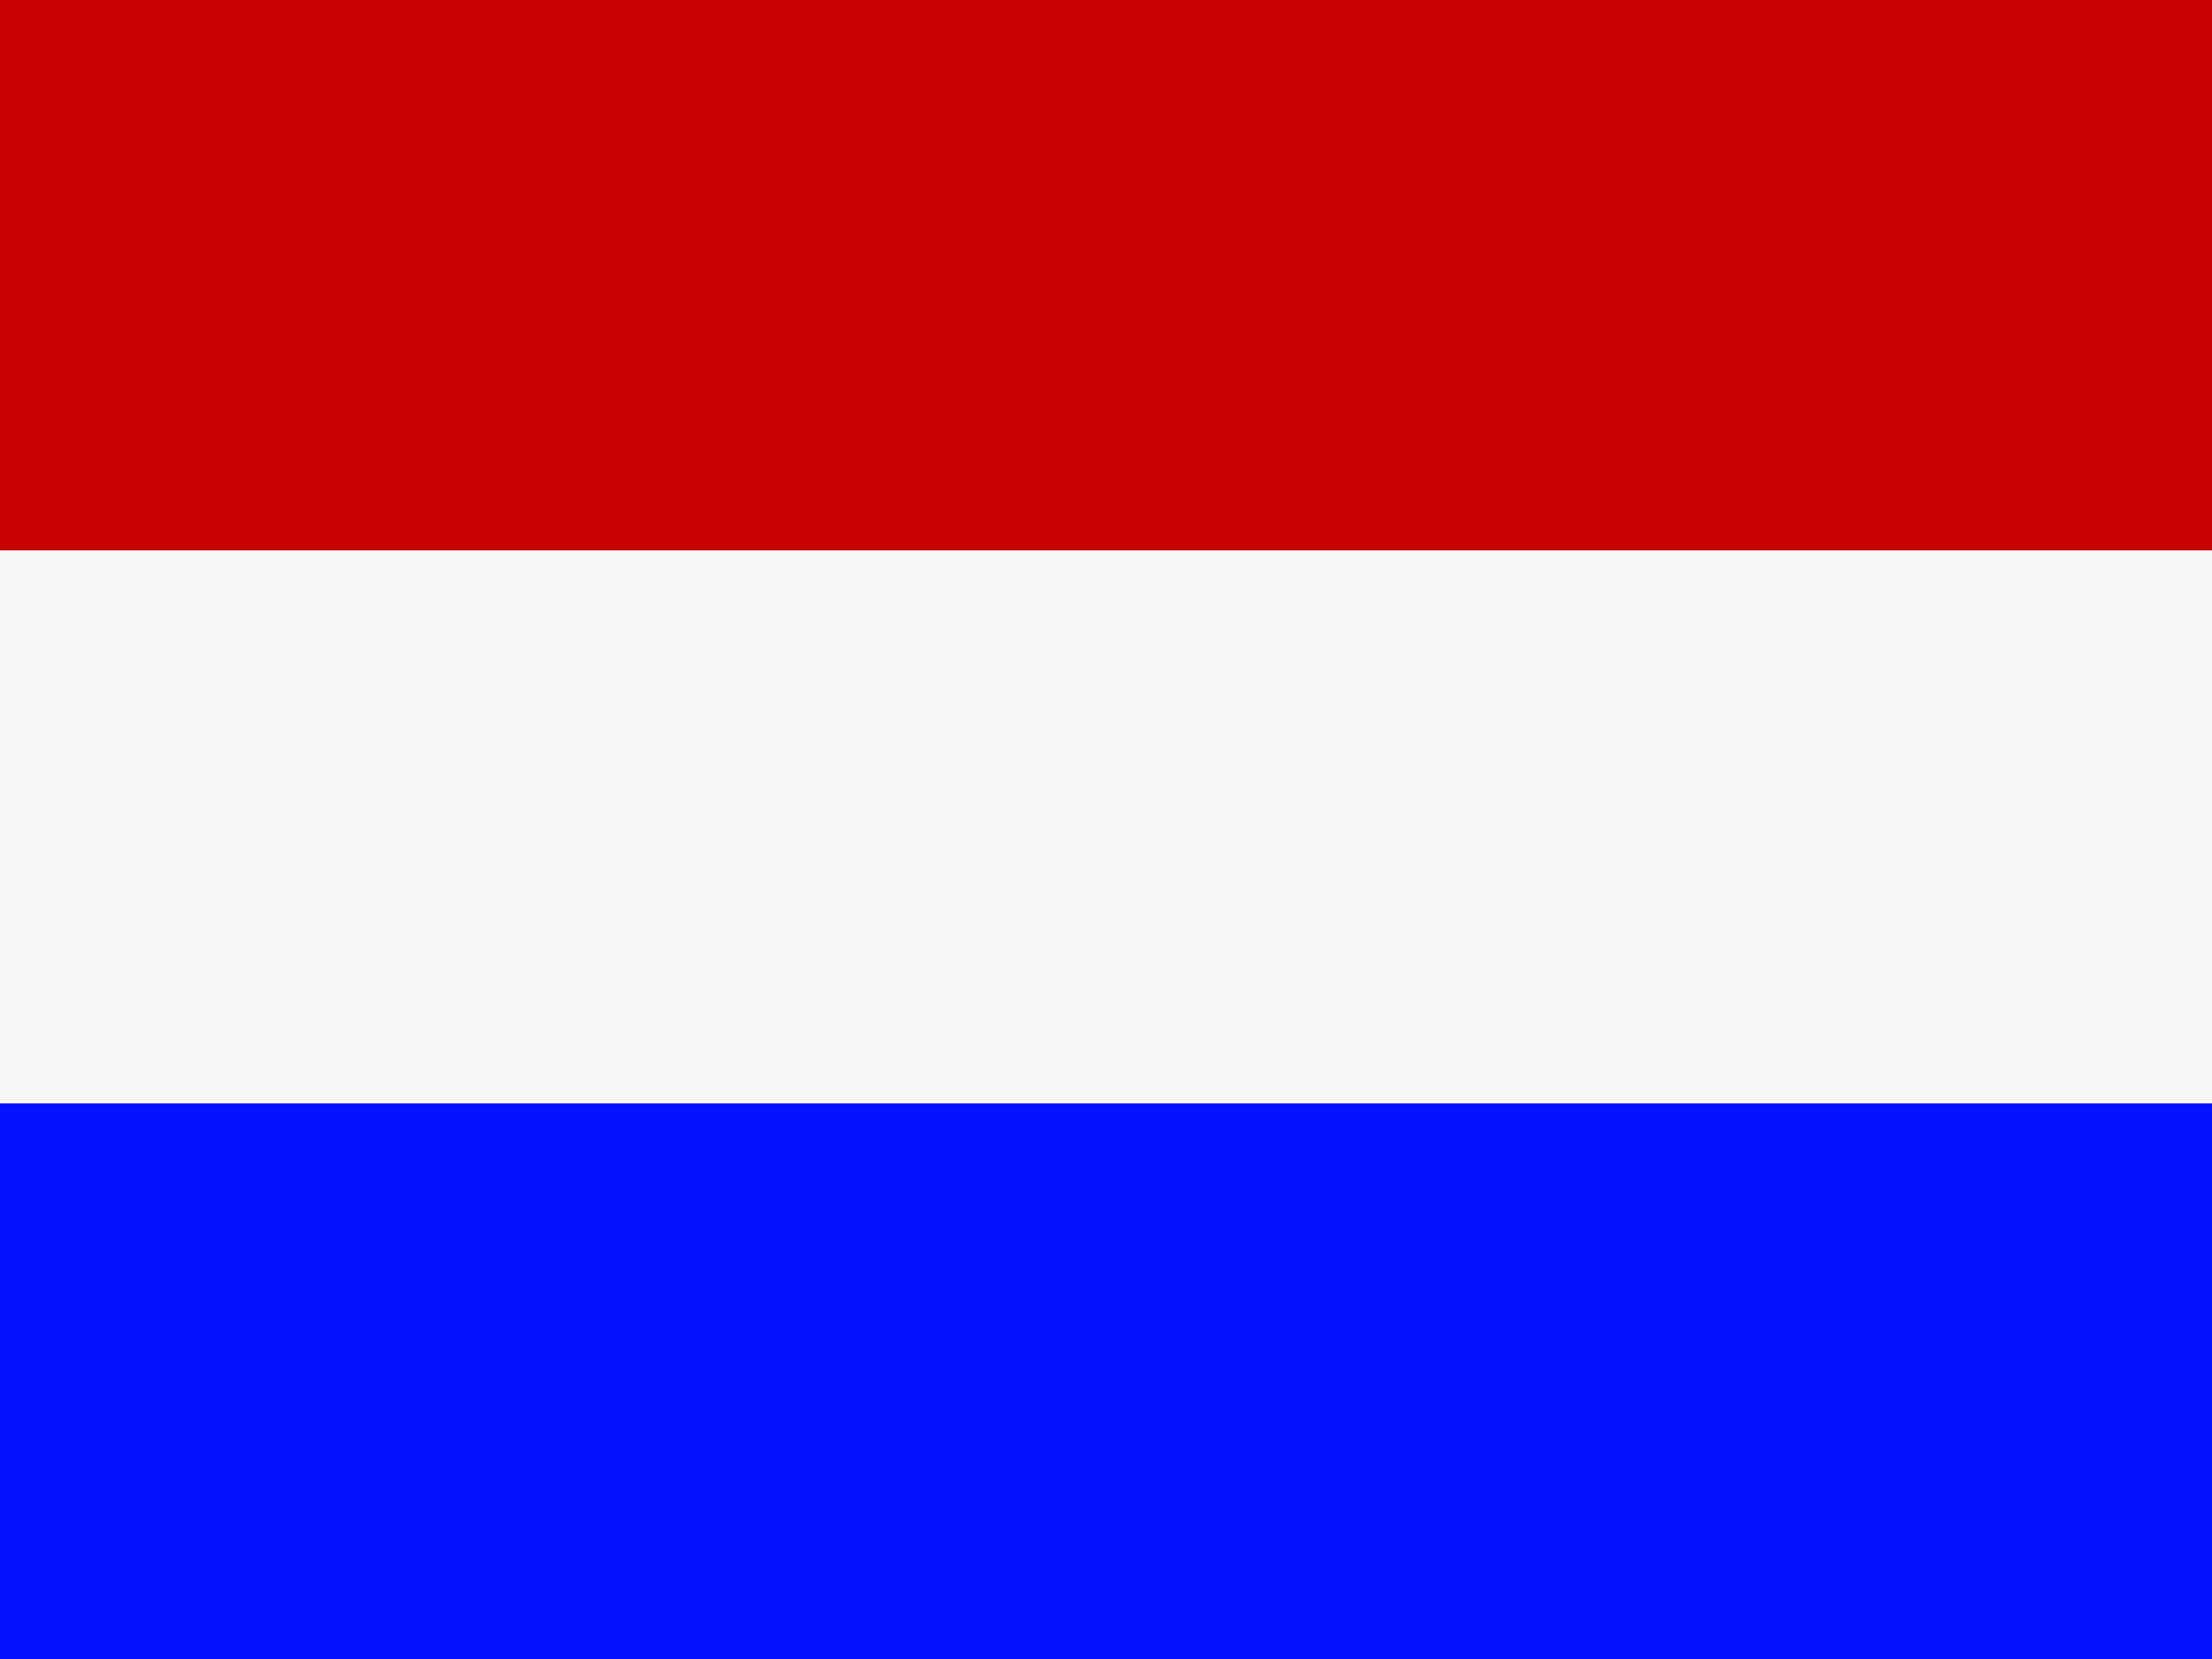
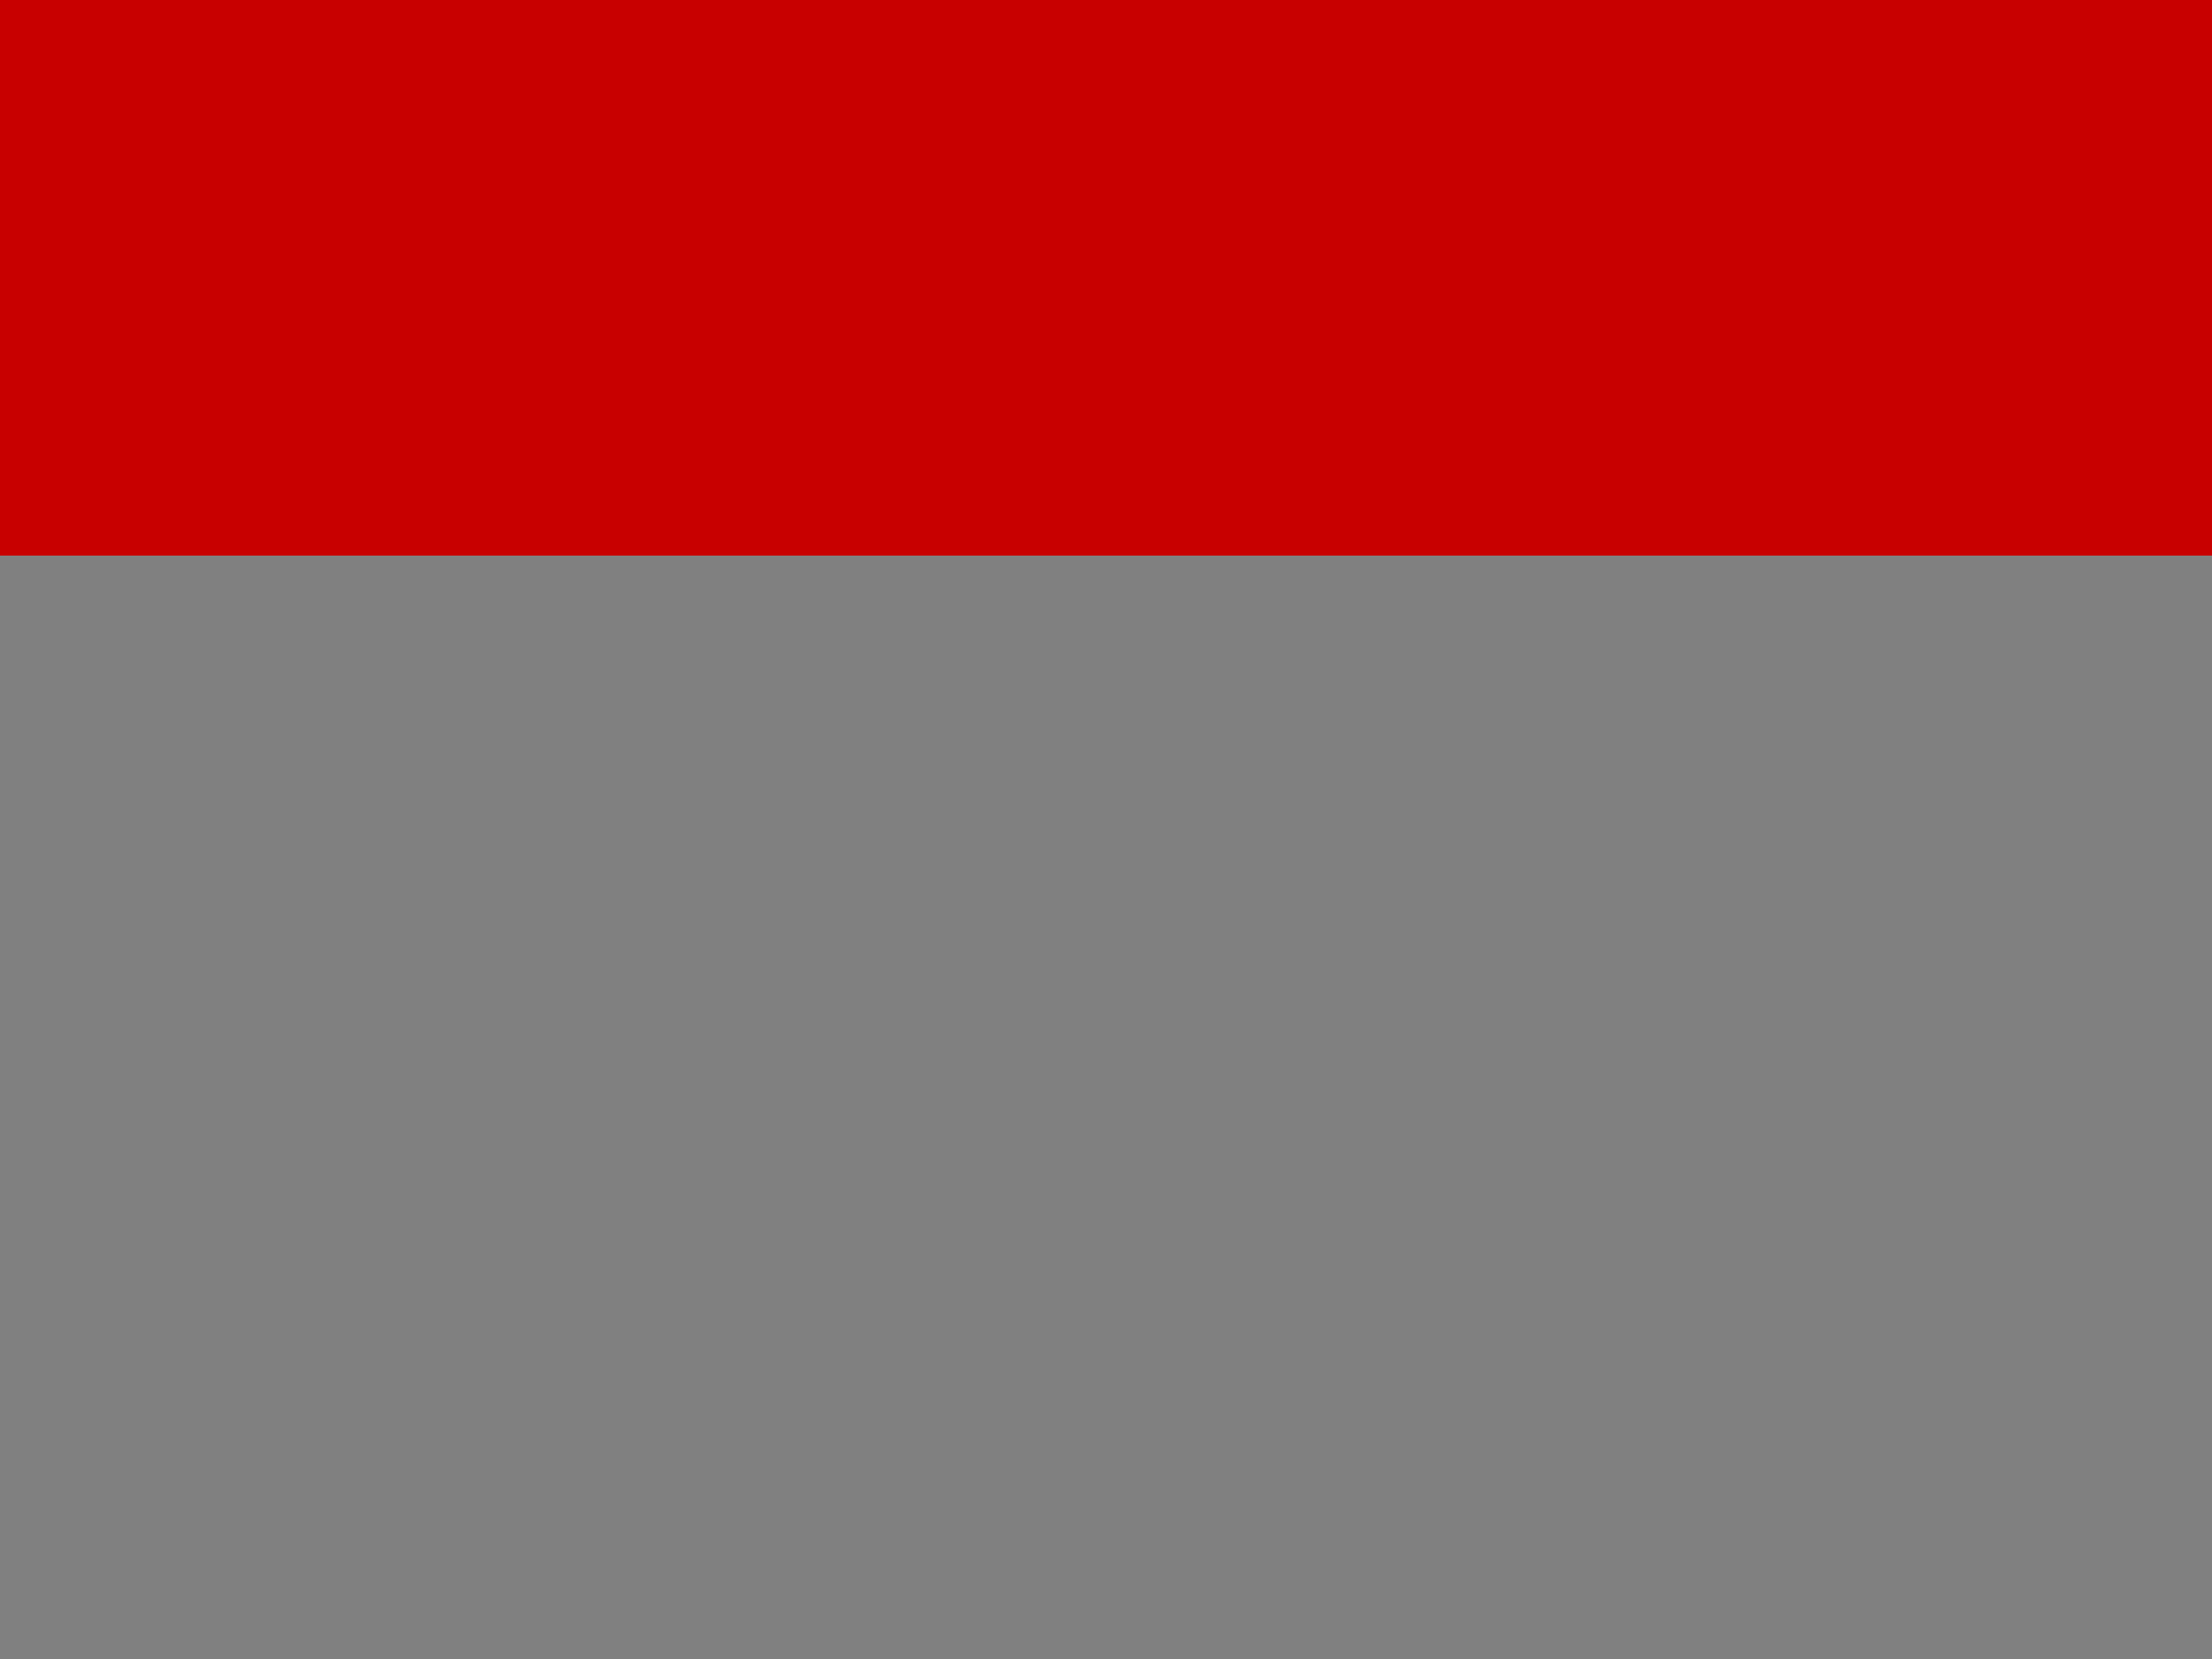
<svg xmlns="http://www.w3.org/2000/svg" width="40pt" height="30pt" viewBox="0 0 40 30" version="1.1">
  <rect x="0" y="0" width="40" height="30" fill="#808080" stroke="none" />
  <path fill="#c80000" stroke="#c80000" stroke-width="0.094" opacity="1.00" d=" M 0.0 0.0 L 40.0 0.0 L 40.0 10.0 C 26.7 10.0 13.3 10.0 0.0 10.0 L 0.0 0.0 Z" />
-   <path fill="#f7f9f9" stroke="#f7f9f9" stroke-width="0.094" opacity="1.00" d=" M 0.0 10.0 C 13.3 10.0 26.7 10.0 40.0 10.0 L 40.0 20.0 C 26.7 20.0 13.3 20.0 0.0 20.0 L 0.0 10.0 Z" />
-   <path fill="#0511fd" stroke="#0511fd" stroke-width="0.094" opacity="1.00" d=" M 0.0 20.0 C 13.3 20.0 26.7 20.0 40.0 20.0 L 40.0 30.0 L 0.0 30.0 L 0.0 20.0 Z" />
</svg>